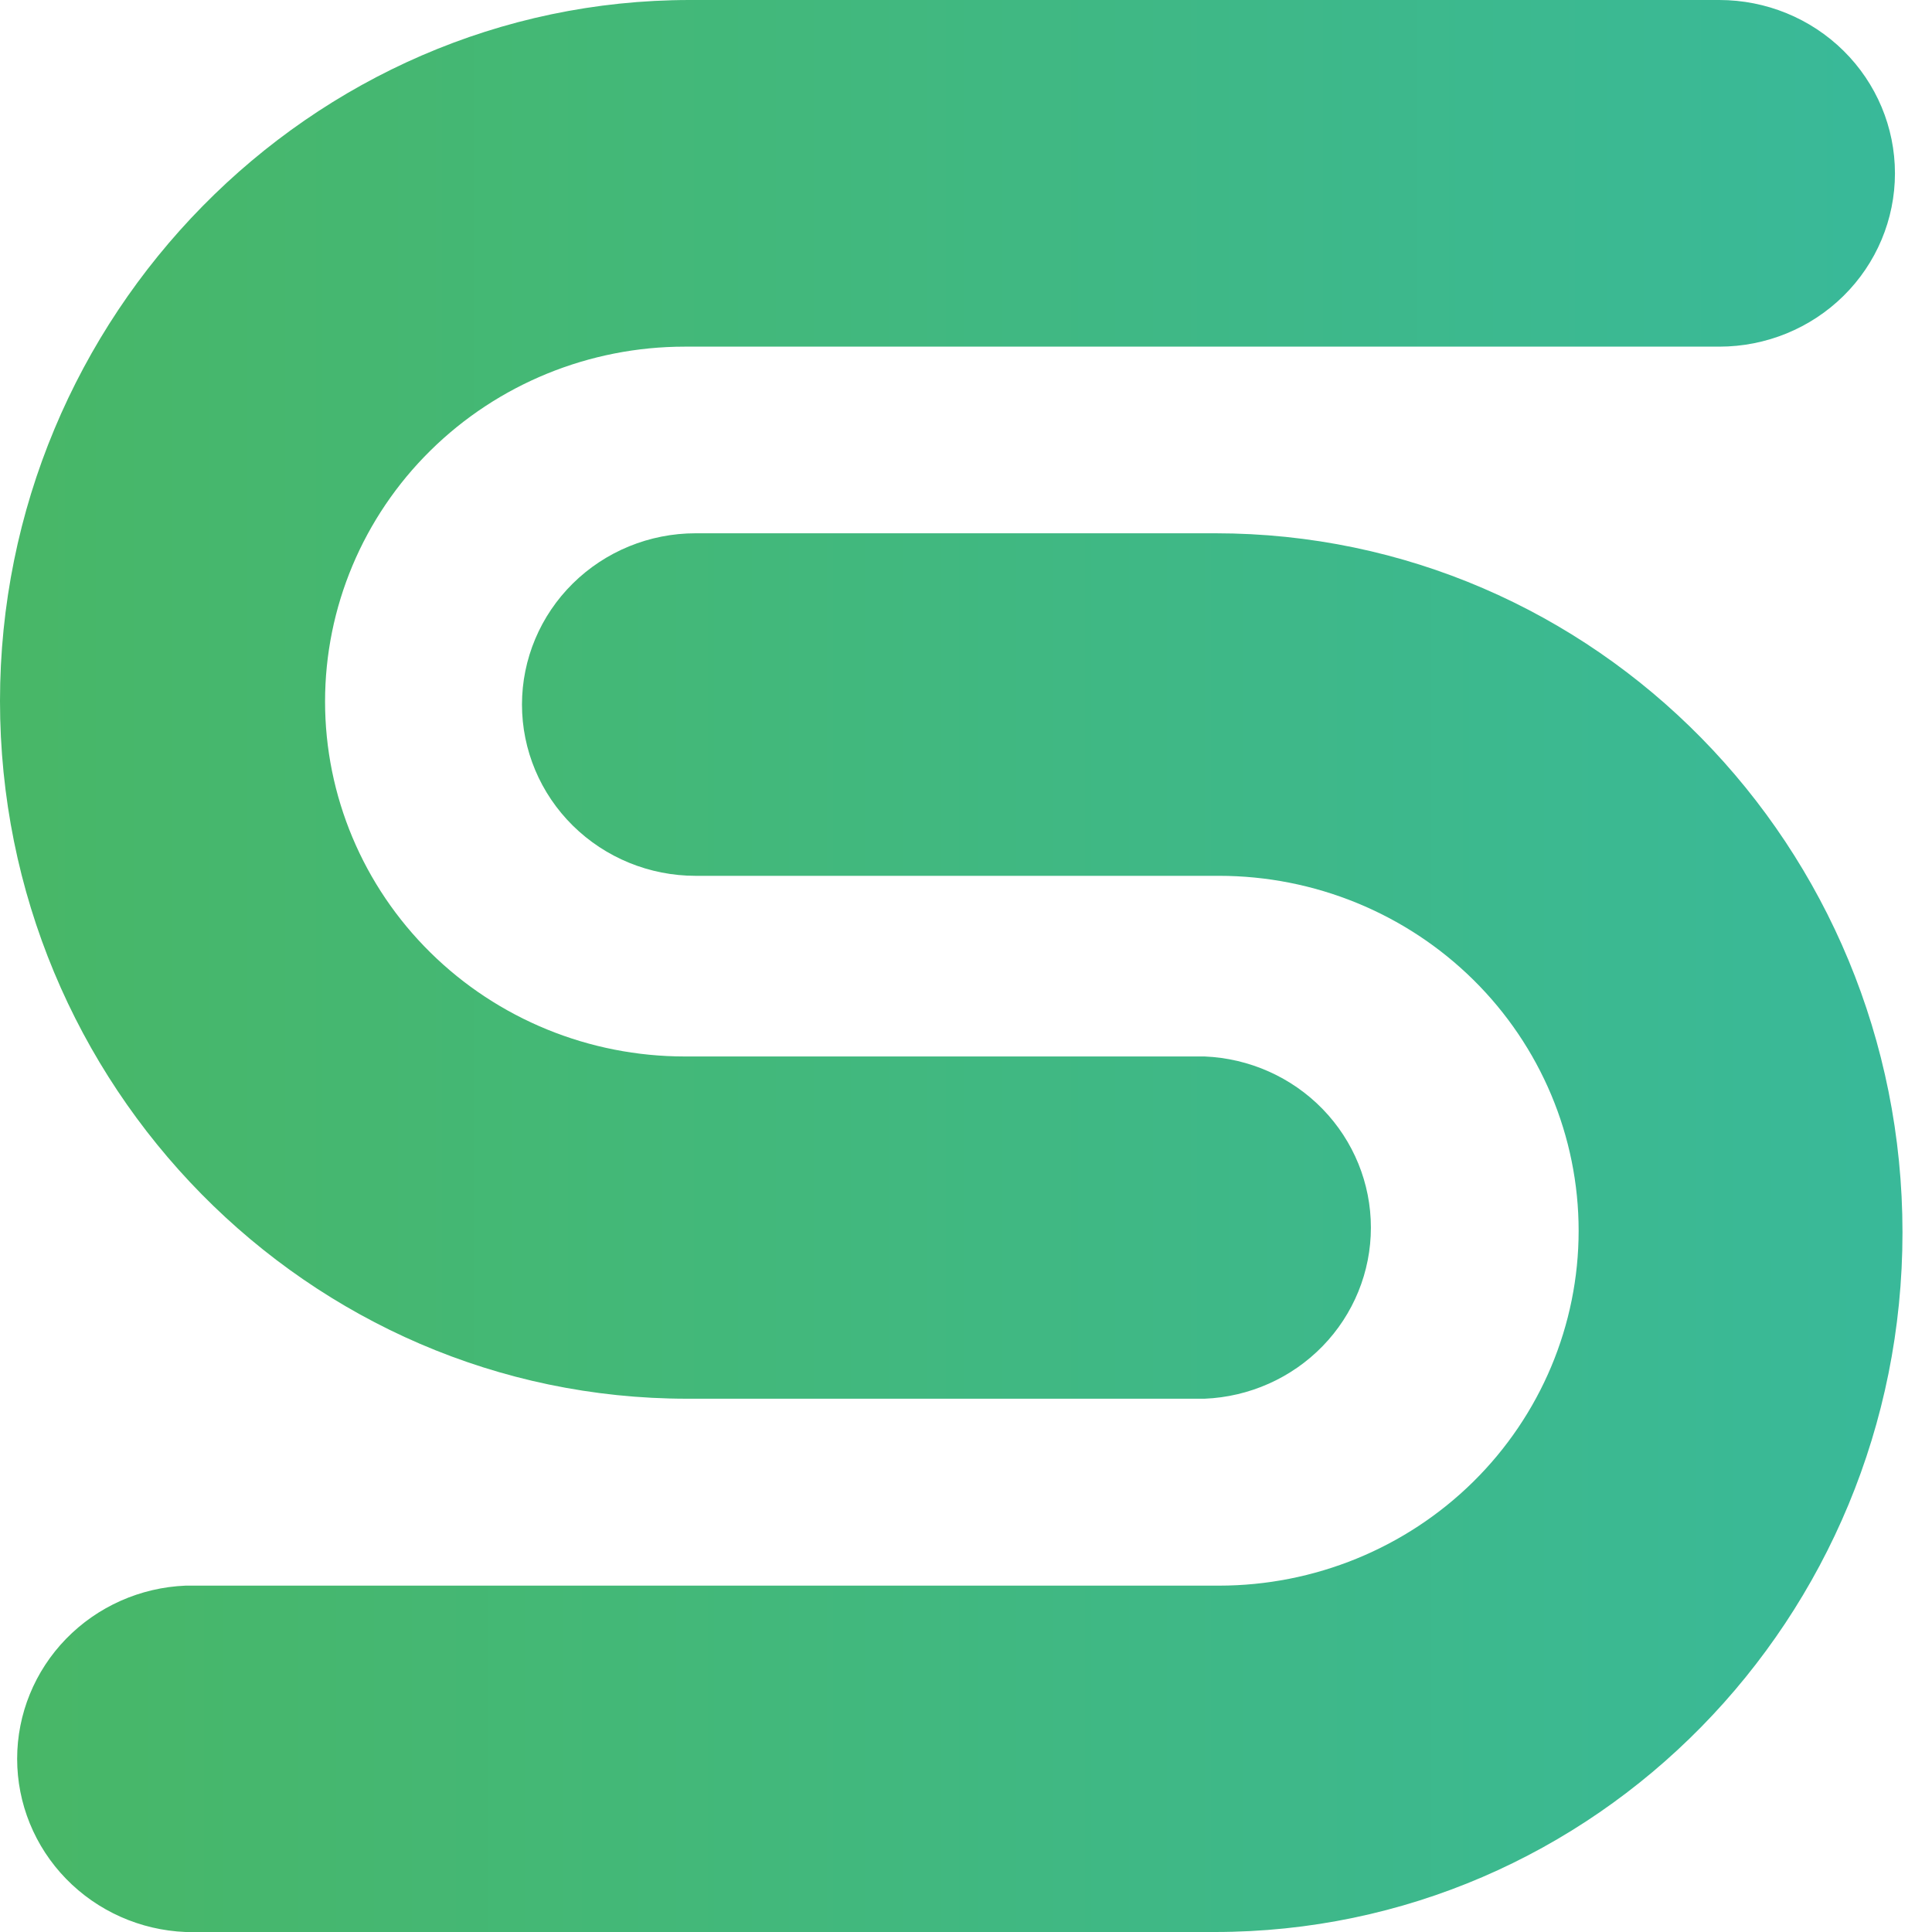
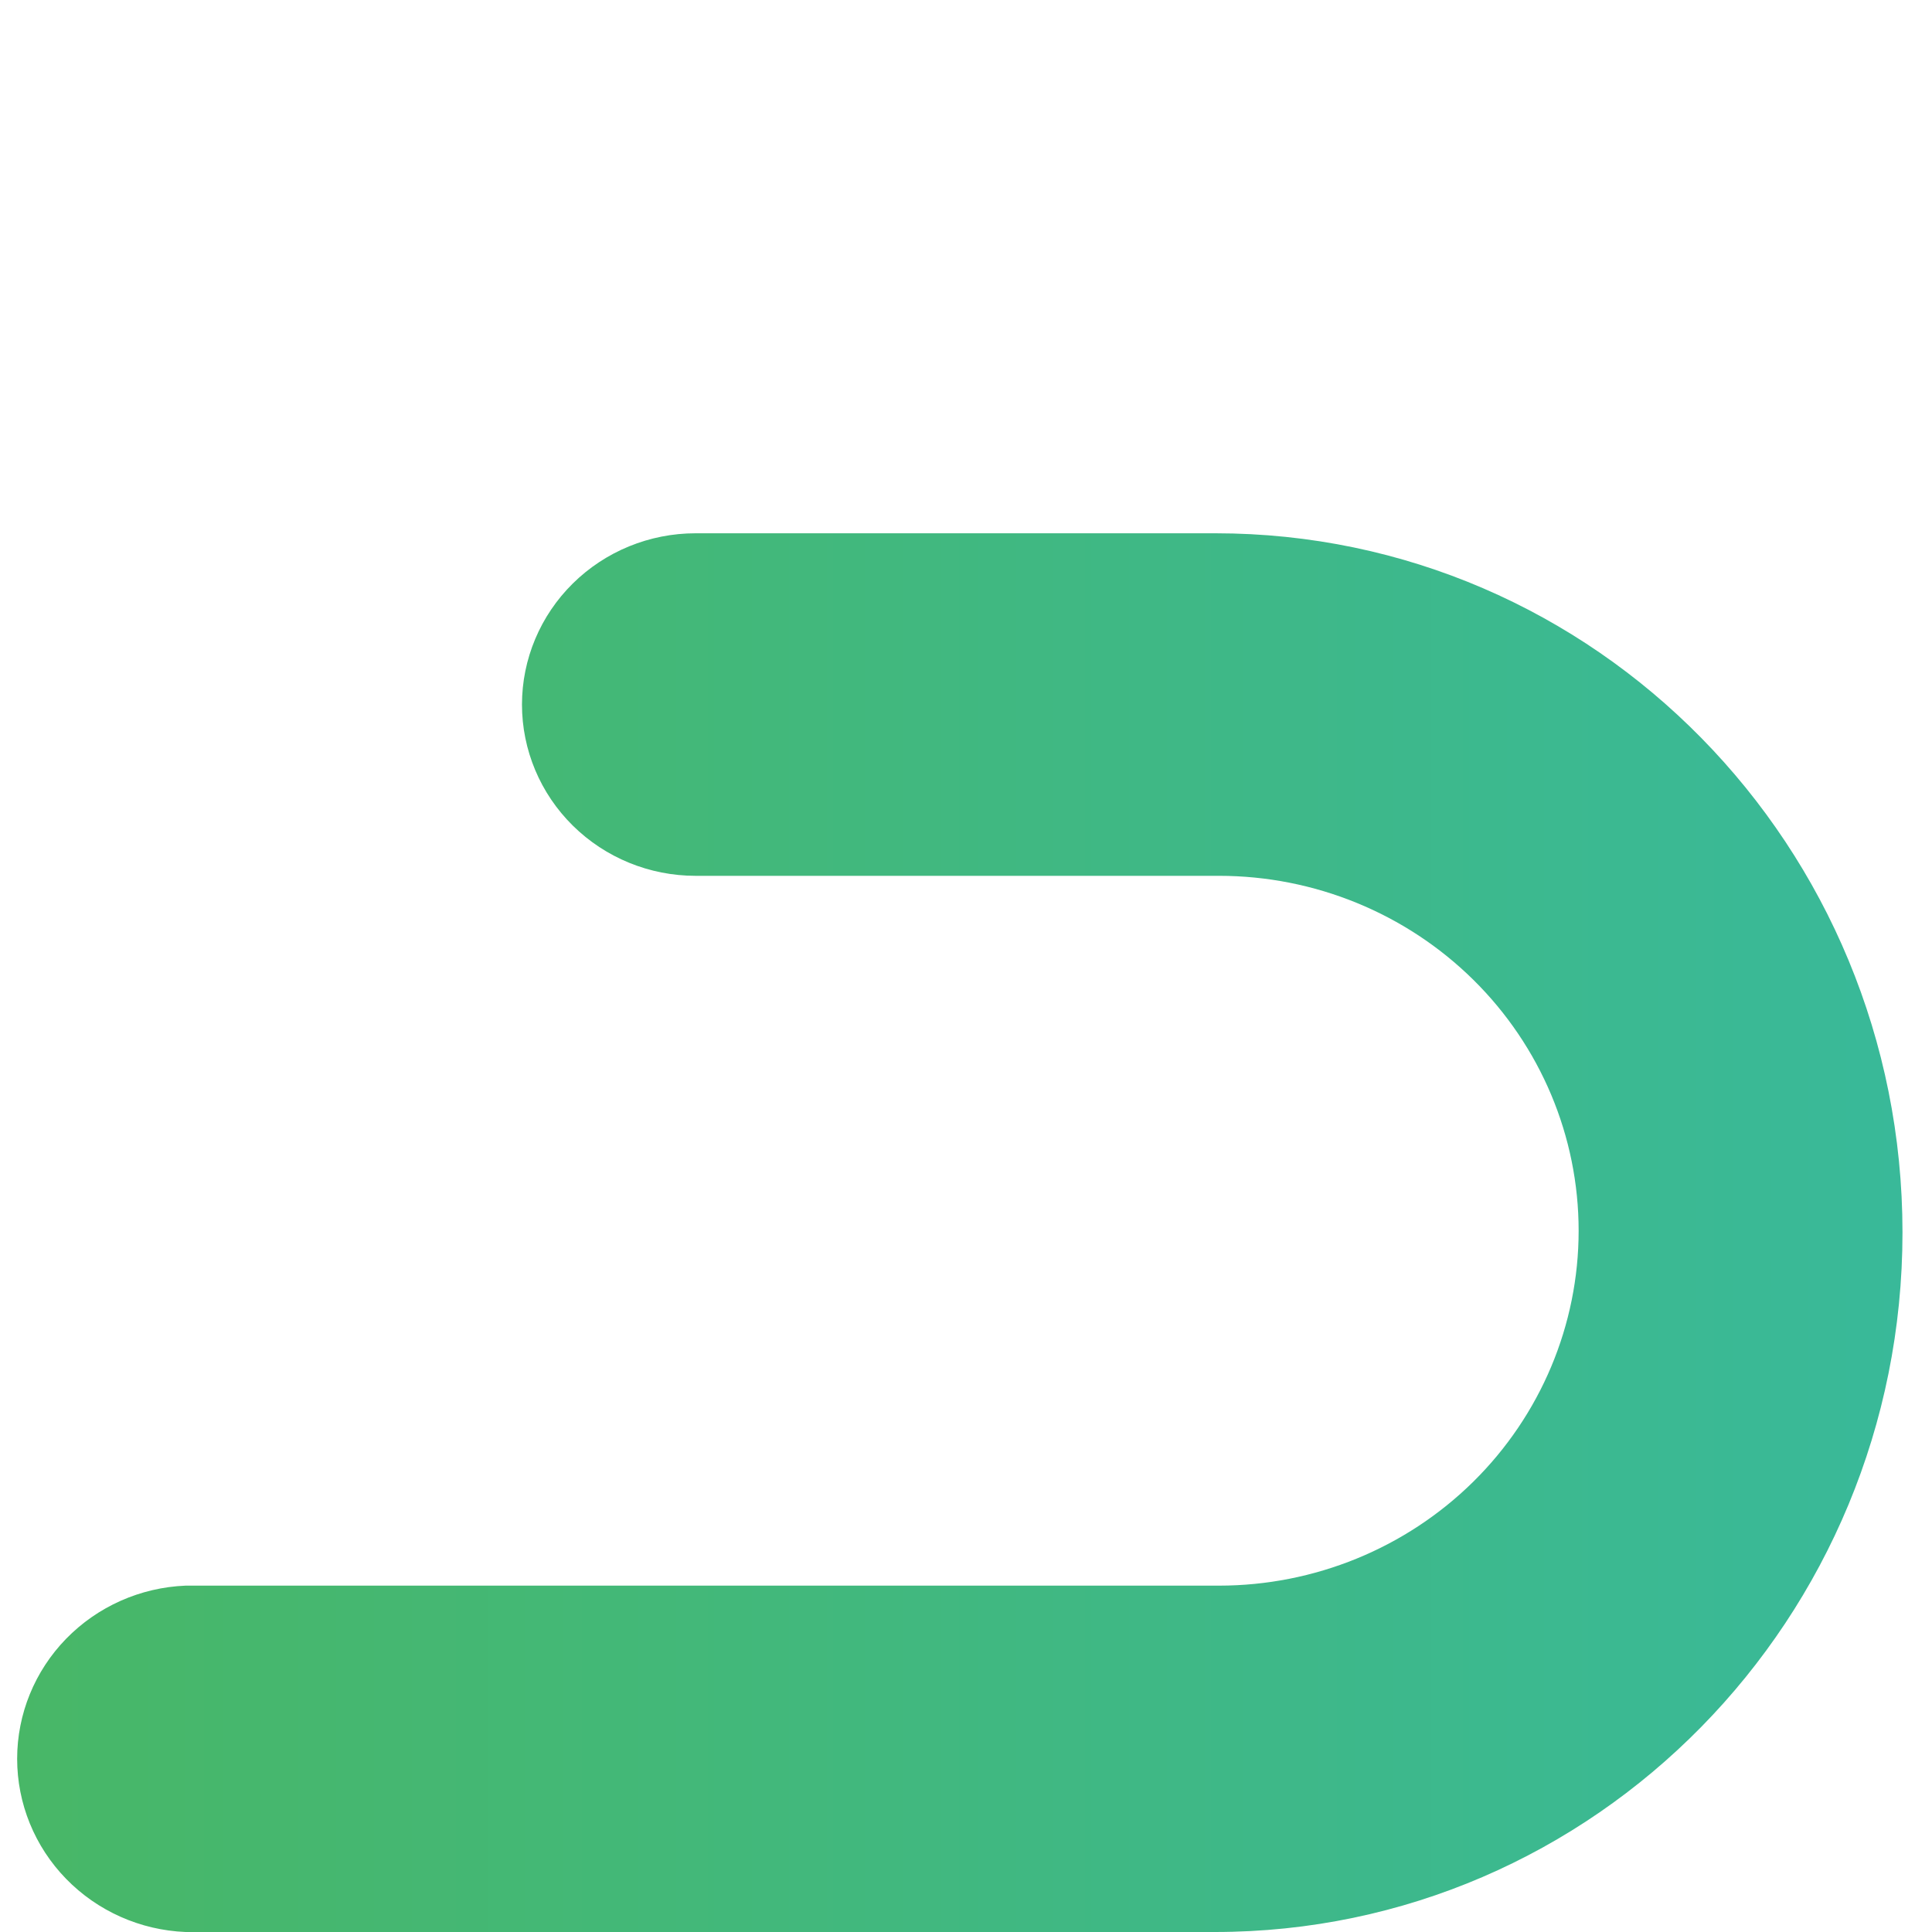
<svg xmlns="http://www.w3.org/2000/svg" width="40" height="40" viewBox="0 0 40 40" fill="none">
  <g clip-path="url(#clip0_12259_53)">
-     <path d="M14.282 0H35.596C36.561 0 37.486 0.378 38.168 1.051C38.85 1.724 39.233 2.637 39.233 3.589C39.233 4.54 38.85 5.453 38.168 6.126C37.486 6.799 36.561 7.177 35.596 7.177H14.177C12.201 7.177 10.307 7.951 8.911 9.329C7.514 10.707 6.73 12.576 6.73 14.525C6.73 16.474 7.514 18.343 8.911 19.721C10.307 21.099 12.201 21.873 14.177 21.873H24.939C25.865 21.911 26.741 22.301 27.383 22.961C28.025 23.622 28.383 24.501 28.383 25.416C28.383 26.331 28.025 27.211 27.383 27.871C26.741 28.531 25.865 28.921 24.939 28.959H14.226C6.383 28.959 0 22.477 0 14.513C0 6.549 6.42 0 14.282 0Z" fill="url(#paint0_linear_12259_53)" />
    <path d="M25.151 40H3.842C2.905 39.962 2.018 39.567 1.368 38.899C0.718 38.231 0.355 37.341 0.355 36.414C0.355 35.488 0.718 34.598 1.368 33.93C2.018 33.262 2.905 32.867 3.842 32.829H25.237C27.212 32.829 29.106 32.055 30.503 30.677C31.899 29.299 32.684 27.43 32.684 25.481C32.684 23.532 31.899 21.663 30.503 20.285C29.106 18.907 27.212 18.133 25.237 18.133H14.401C13.447 18.133 12.534 17.759 11.86 17.094C11.186 16.429 10.807 15.527 10.807 14.587C10.807 13.647 11.186 12.745 11.86 12.08C12.534 11.415 13.447 11.041 14.401 11.041H25.163C33.031 11.041 39.389 17.523 39.389 25.517C39.389 33.512 33.018 40 25.151 40Z" fill="url(#paint1_linear_12259_53)" />
  </g>
  <defs>
    <linearGradient id="paint0_linear_12259_53" x1="0.025" y1="14.482" x2="39.128" y2="14.482" gradientUnits="userSpaceOnUse">
      <stop stop-color="#48B767" />
      <stop offset="1" stop-color="#39B999" />
    </linearGradient>
    <linearGradient id="paint1_linear_12259_53" x1="0.311" y1="25.523" x2="39.407" y2="25.523" gradientUnits="userSpaceOnUse">
      <stop stop-color="#48B767" />
      <stop offset="1" stop-color="#39B999" />
    </linearGradient>
    <clipPath id="clip0_12259_53">
      <rect width="40" height="40" fill="white" />
    </clipPath>
  </defs>
</svg>